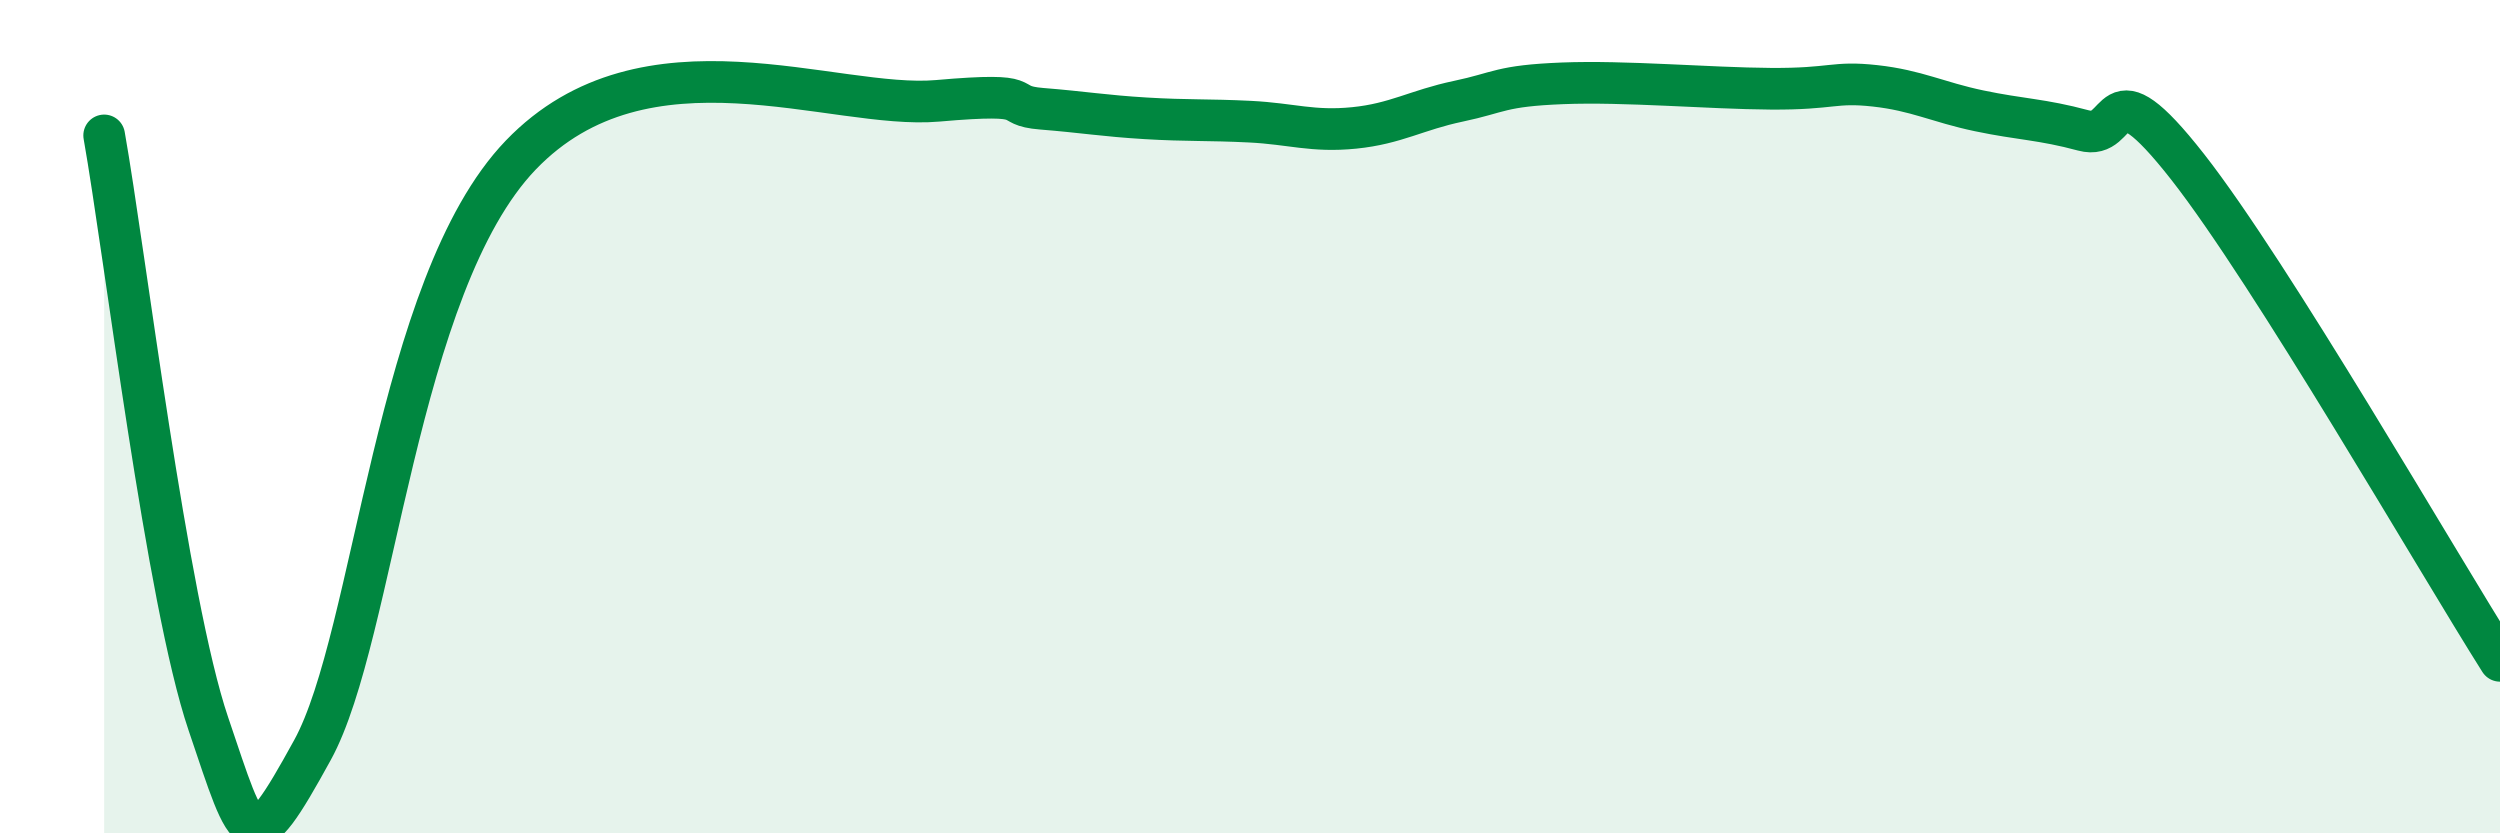
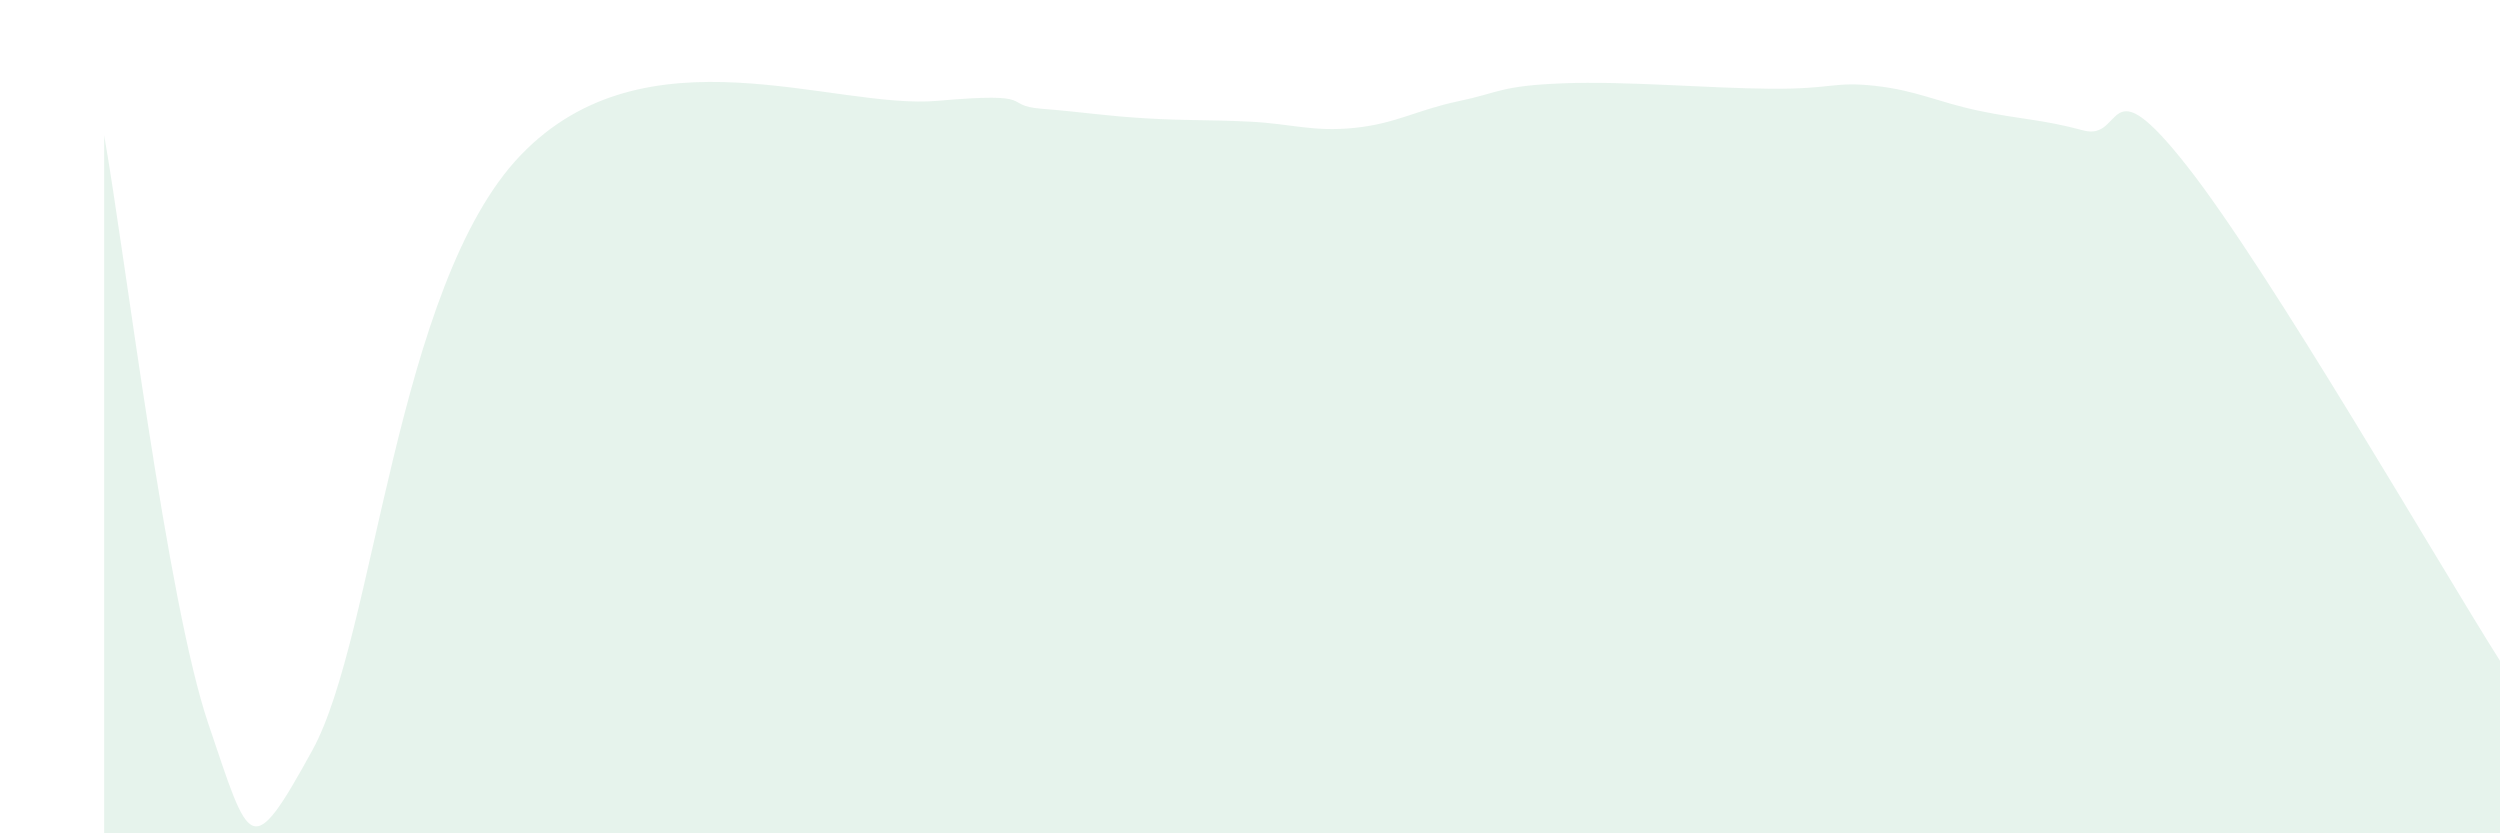
<svg xmlns="http://www.w3.org/2000/svg" width="60" height="20" viewBox="0 0 60 20">
  <path d="M 2.5,3.25 C 3,6.07 4,14.42 5,17.37 C 6,20.32 6,20.73 7.5,18 C 9,15.27 9.5,6.84 12.5,3.72 C 15.5,0.6 20,2.64 22.5,2.42 C 25,2.2 24,2.53 25,2.61 C 26,2.69 26.5,2.78 27.5,2.84 C 28.5,2.9 29,2.87 30,2.92 C 31,2.97 31.5,3.17 32.5,3.07 C 33.5,2.97 34,2.64 35,2.43 C 36,2.22 36,2.06 37.5,2 C 39,1.94 41,2.12 42.5,2.13 C 44,2.14 44,1.95 45,2.06 C 46,2.17 46.5,2.45 47.5,2.66 C 48.5,2.87 49,2.86 50,3.13 C 51,3.4 50.5,1.45 52.5,4 C 54.5,6.55 58.5,13.49 60,15.86L60 20L2.5 20Z" fill="#008740" opacity="0.1" stroke-linecap="round" stroke-linejoin="round" />
-   <path d="M 2.5,3.25 C 3,6.07 4,14.42 5,17.37 C 6,20.32 6,20.73 7.5,18 C 9,15.27 9.5,6.84 12.5,3.72 C 15.5,0.6 20,2.64 22.5,2.42 C 25,2.2 24,2.53 25,2.61 C 26,2.69 26.5,2.78 27.5,2.84 C 28.5,2.9 29,2.87 30,2.92 C 31,2.97 31.5,3.17 32.5,3.07 C 33.5,2.97 34,2.64 35,2.43 C 36,2.22 36,2.06 37.5,2 C 39,1.94 41,2.12 42.5,2.13 C 44,2.14 44,1.95 45,2.06 C 46,2.17 46.5,2.45 47.5,2.66 C 48.5,2.87 49,2.86 50,3.13 C 51,3.4 50.5,1.45 52.5,4 C 54.5,6.55 58.5,13.49 60,15.86" stroke="#008740" stroke-width="1" fill="none" stroke-linecap="round" stroke-linejoin="round" />
</svg>